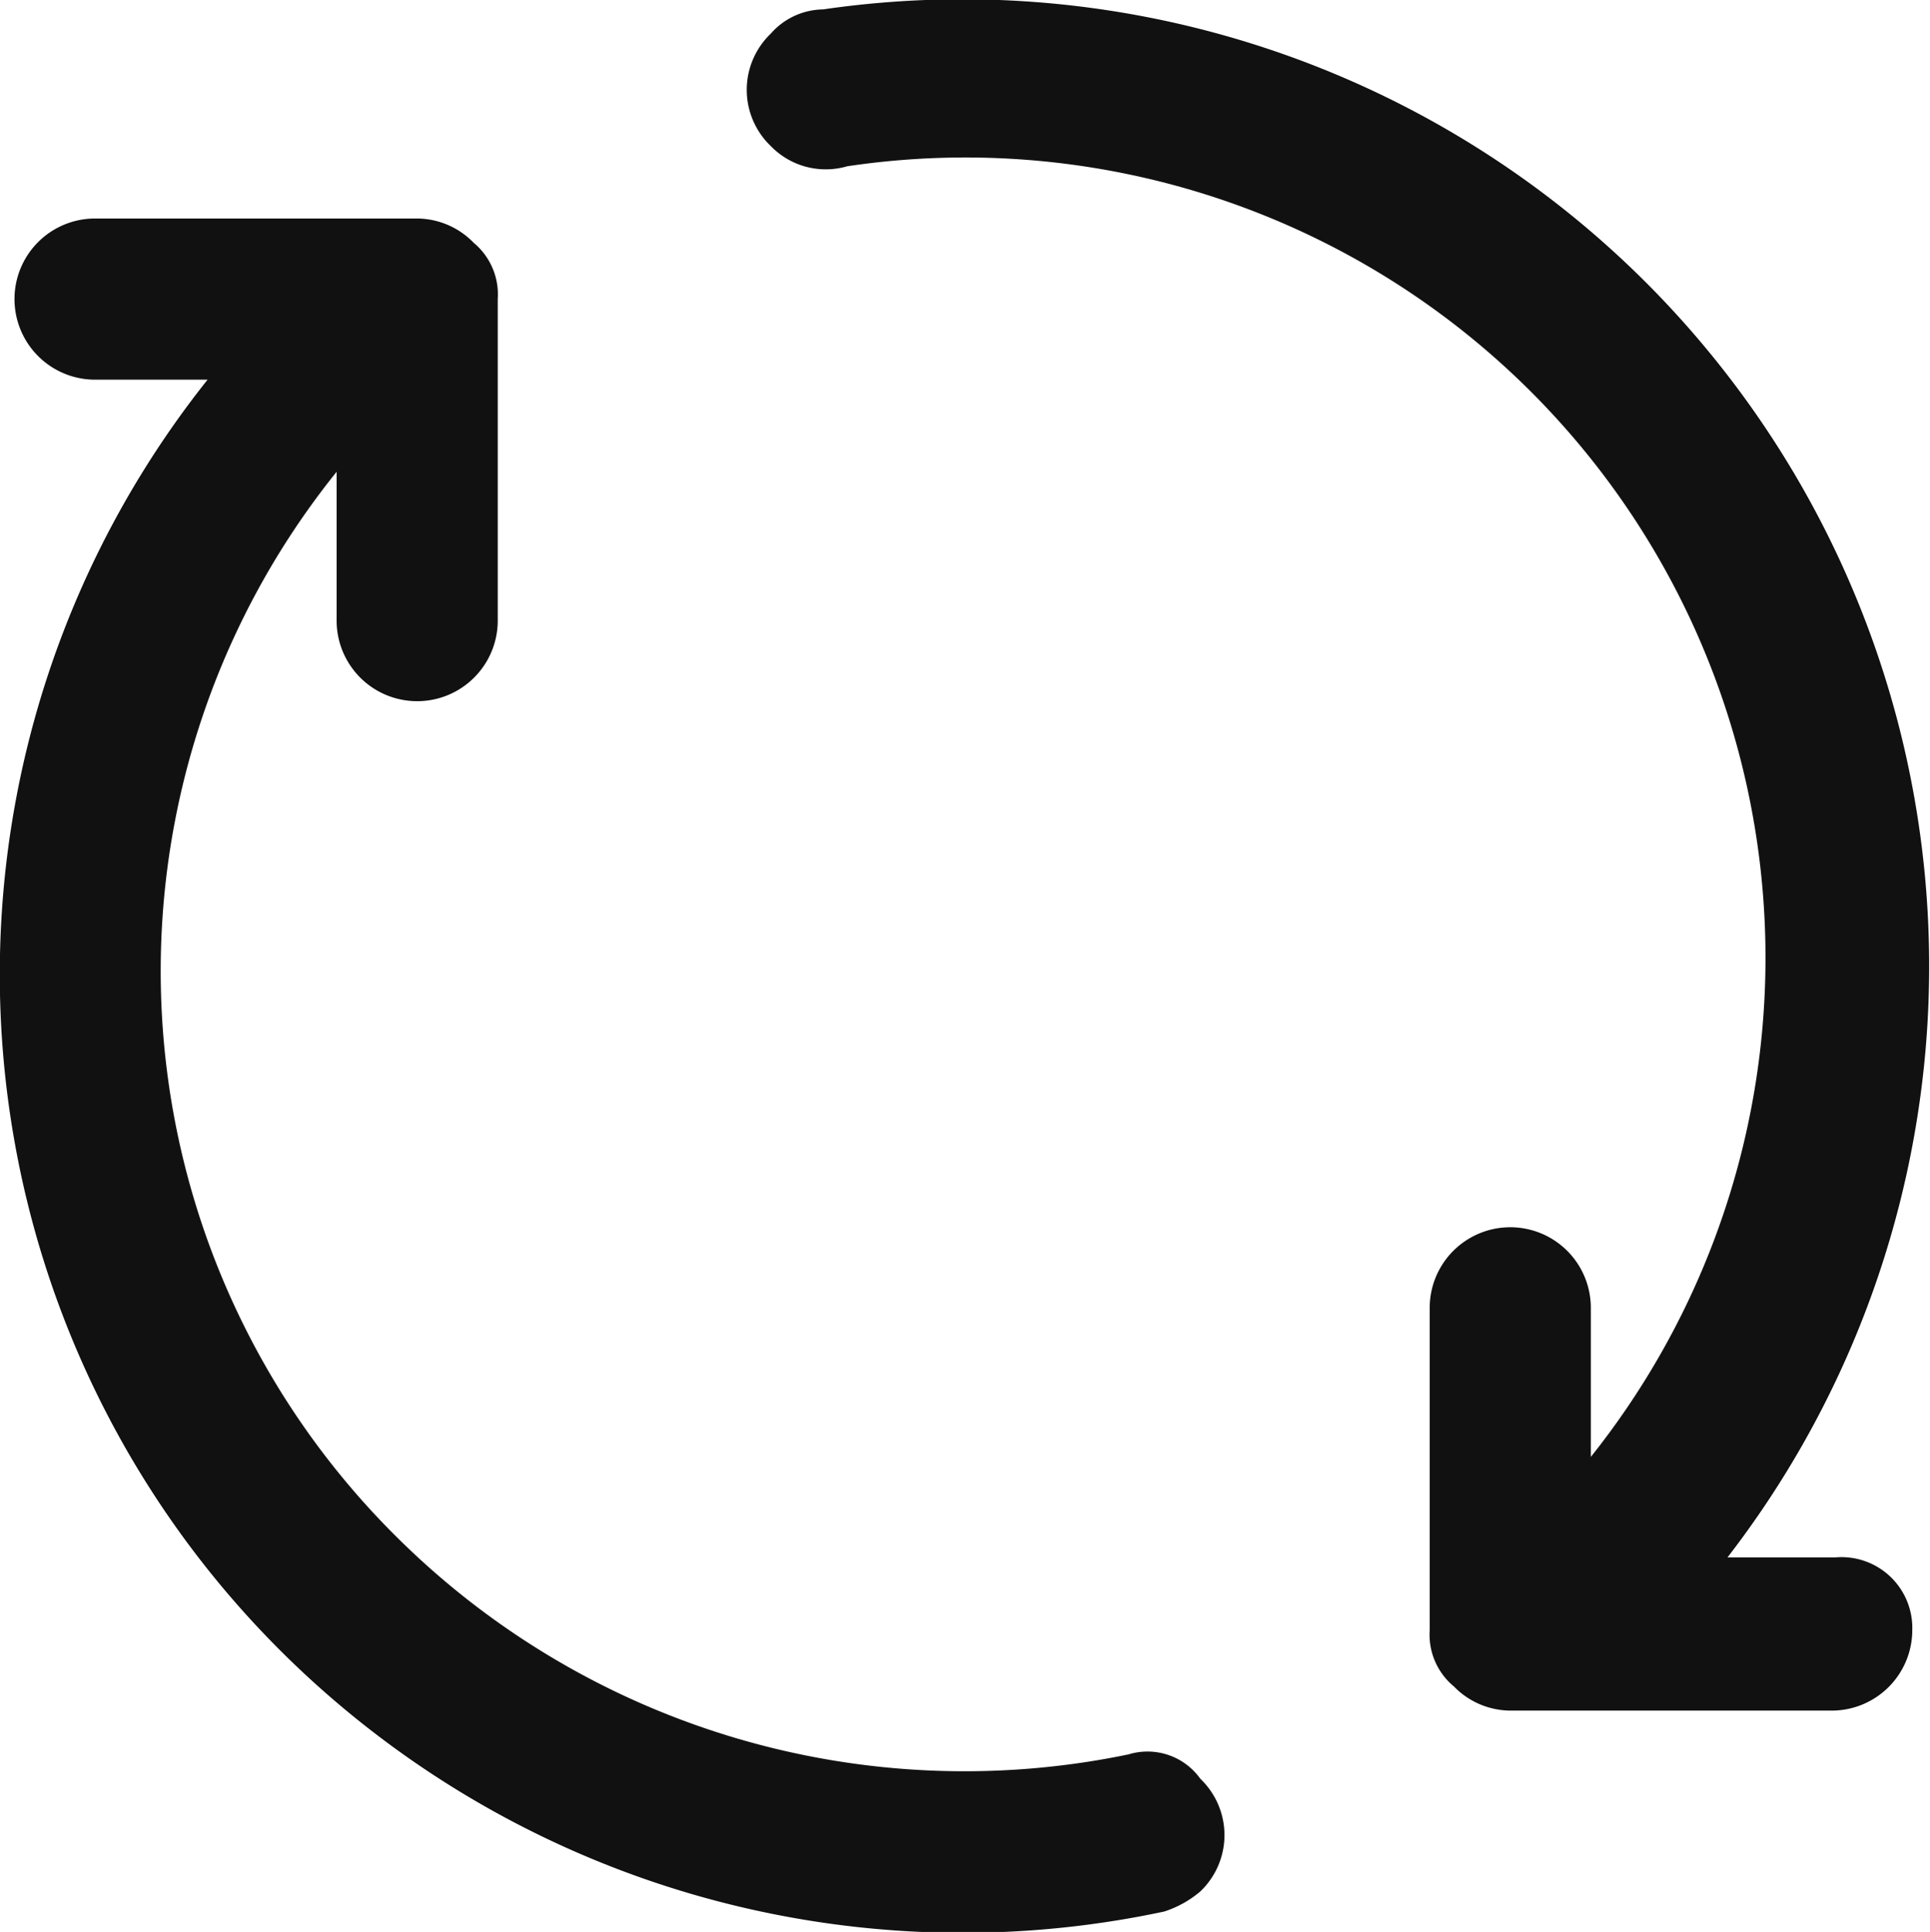
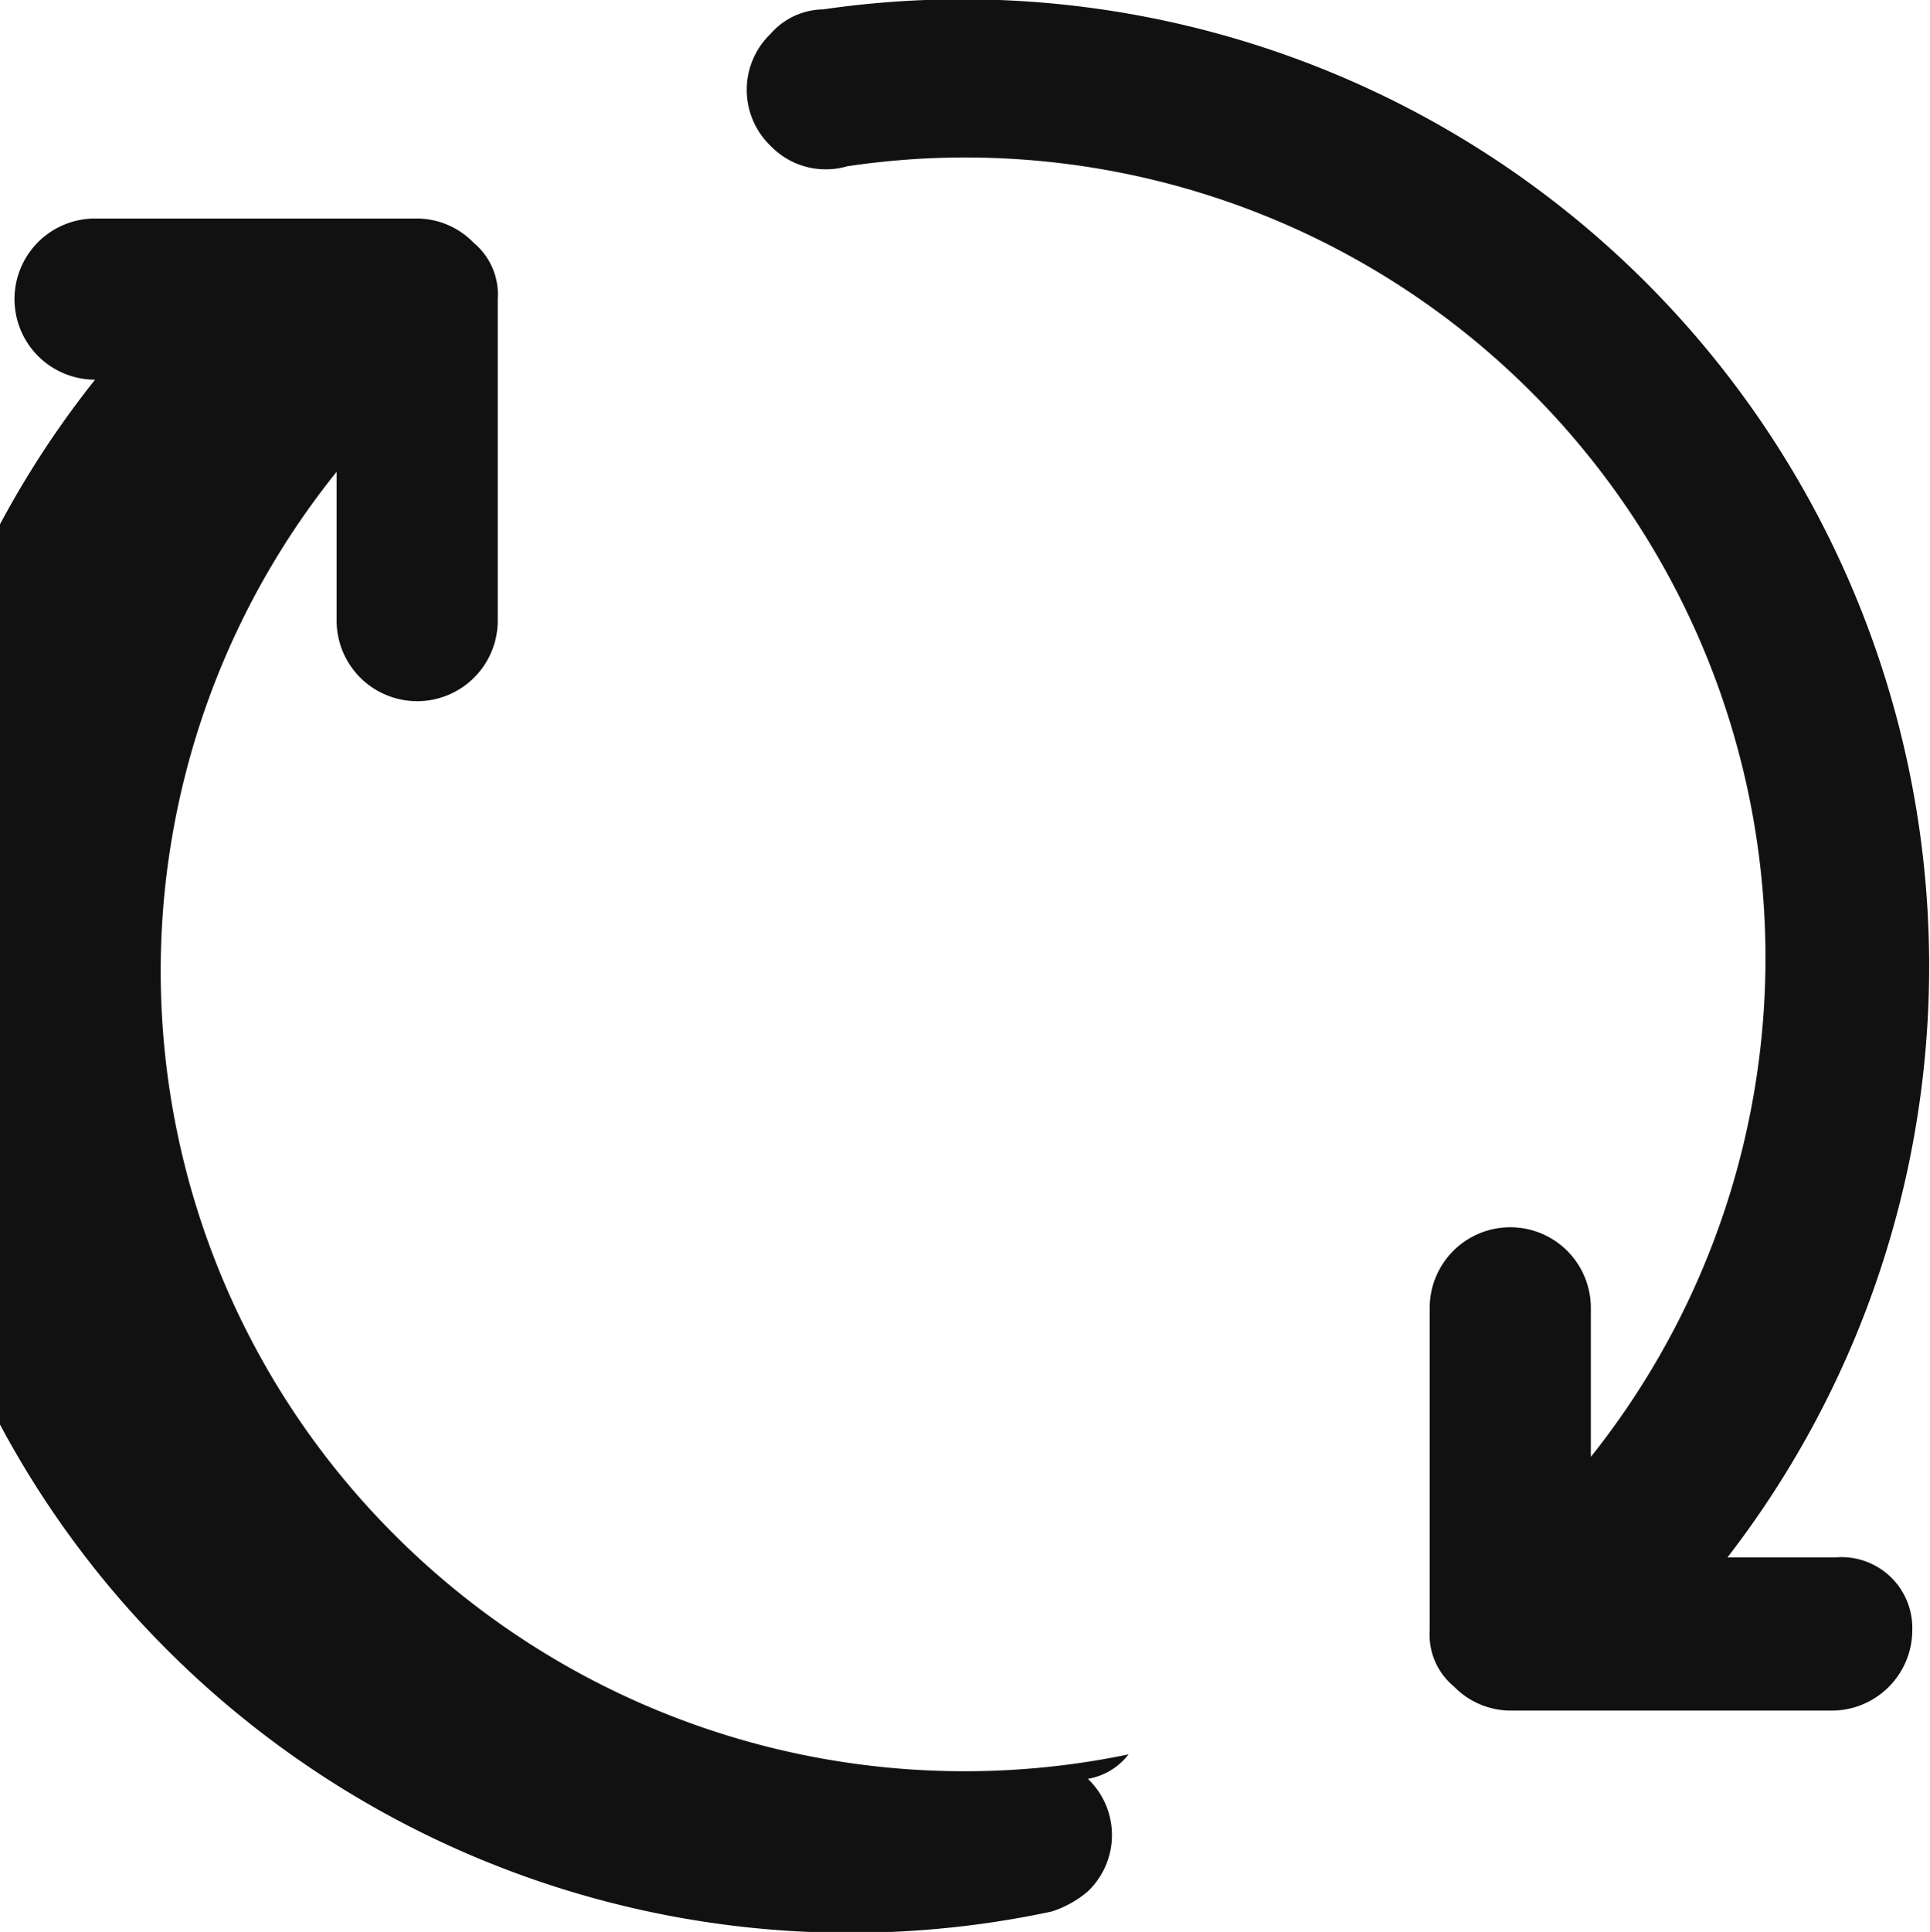
<svg xmlns="http://www.w3.org/2000/svg" width="14.374" height="14.385" viewBox="0 0 14.374 14.385">
  <defs>
    <style>.a{fill:#111;}</style>
  </defs>
-   <path class="a" d="M136.823,140.525a6,6,0,0,1-5.449-1.617,5.93,5.93,0,0,1-.449-7.933v1.108a.6.6,0,1,0,1.2,0v-2.395a.5.5,0,0,0-.18-.419.591.591,0,0,0-.419-.18h-2.4a.6.6,0,1,0,0,1.2h.838a7.11,7.11,0,0,0,.539,9.46,7.193,7.193,0,0,0,6.586,1.946.785.785,0,0,0,.269-.15.579.579,0,0,0,0-.838A.483.483,0,0,0,136.823,140.525Zm5.269-1.467h-.808a7.2,7.2,0,0,0-6.736-11.526.527.527,0,0,0-.389.18.579.579,0,0,0,0,.838.57.57,0,0,0,.569.15,5.959,5.959,0,0,1,5.538,9.61V137.2a.6.6,0,0,0-1.2,0V139.6a.5.5,0,0,0,.18.419.591.591,0,0,0,.419.18h2.395a.6.6,0,0,0,.6-.6A.527.527,0,0,0,142.092,139.058Z" transform="translate(-128.418 -127.462)" />
+   <path class="a" d="M136.823,140.525a6,6,0,0,1-5.449-1.617,5.93,5.93,0,0,1-.449-7.933v1.108a.6.6,0,1,0,1.2,0v-2.395a.5.5,0,0,0-.18-.419.591.591,0,0,0-.419-.18h-2.4a.6.6,0,1,0,0,1.2a7.11,7.11,0,0,0,.539,9.46,7.193,7.193,0,0,0,6.586,1.946.785.785,0,0,0,.269-.15.579.579,0,0,0,0-.838A.483.483,0,0,0,136.823,140.525Zm5.269-1.467h-.808a7.2,7.2,0,0,0-6.736-11.526.527.527,0,0,0-.389.18.579.579,0,0,0,0,.838.57.57,0,0,0,.569.15,5.959,5.959,0,0,1,5.538,9.61V137.2a.6.6,0,0,0-1.2,0V139.6a.5.5,0,0,0,.18.419.591.591,0,0,0,.419.18h2.395a.6.6,0,0,0,.6-.6A.527.527,0,0,0,142.092,139.058Z" transform="translate(-128.418 -127.462)" />
</svg>